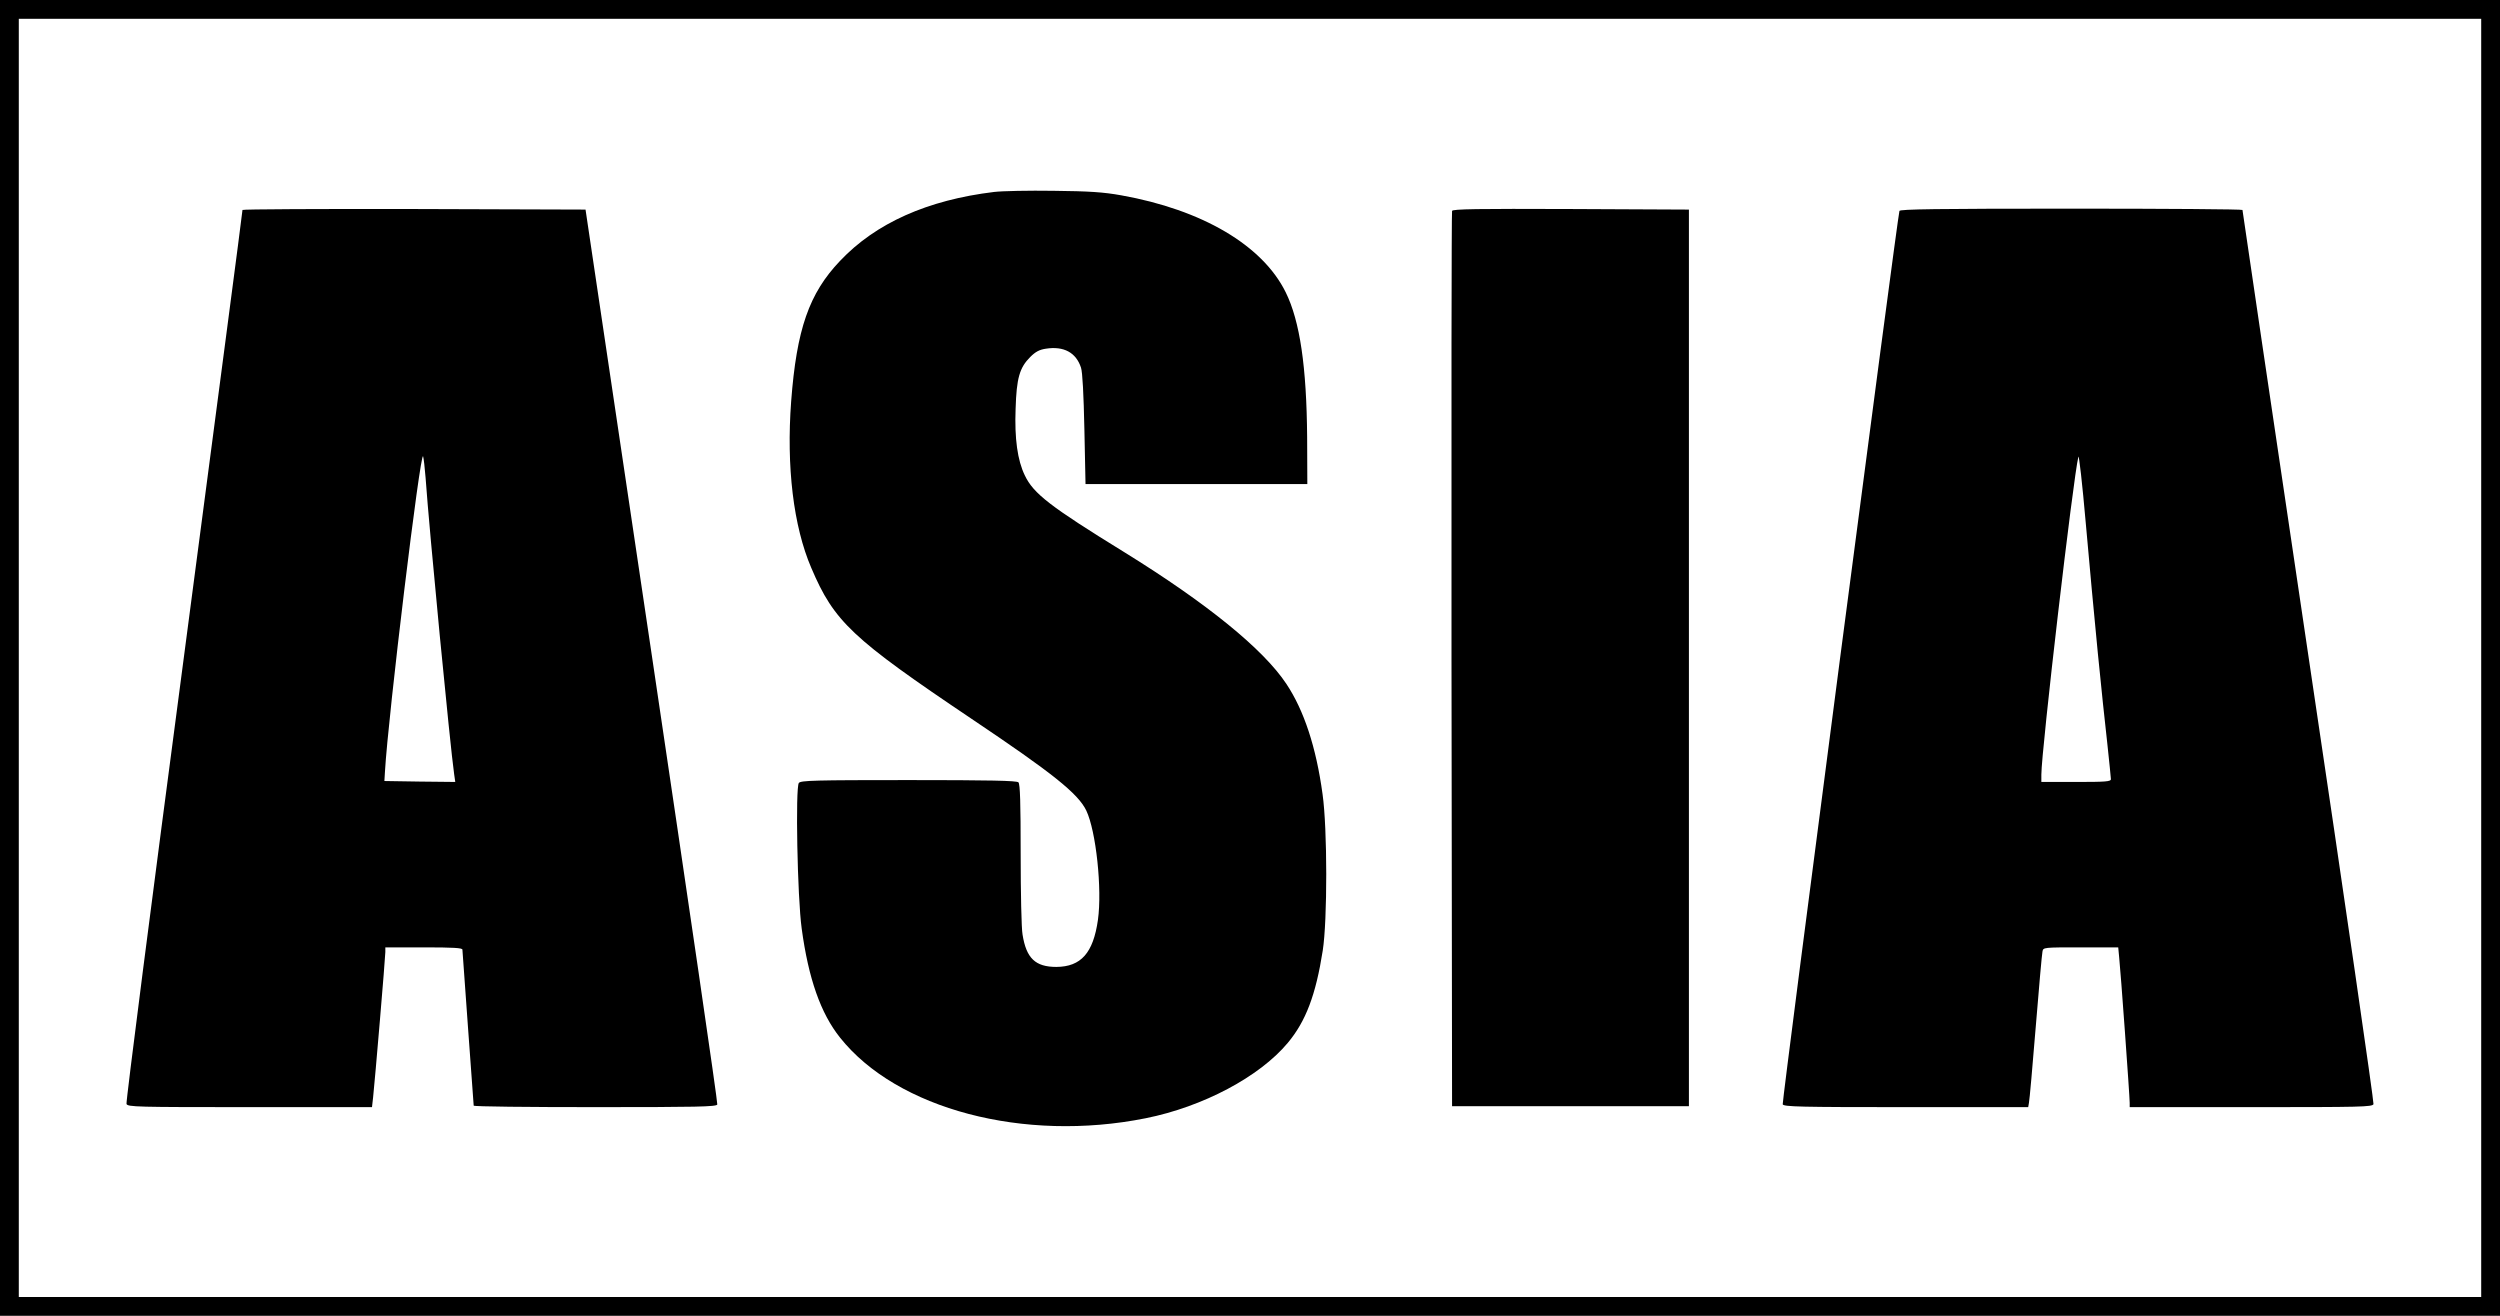
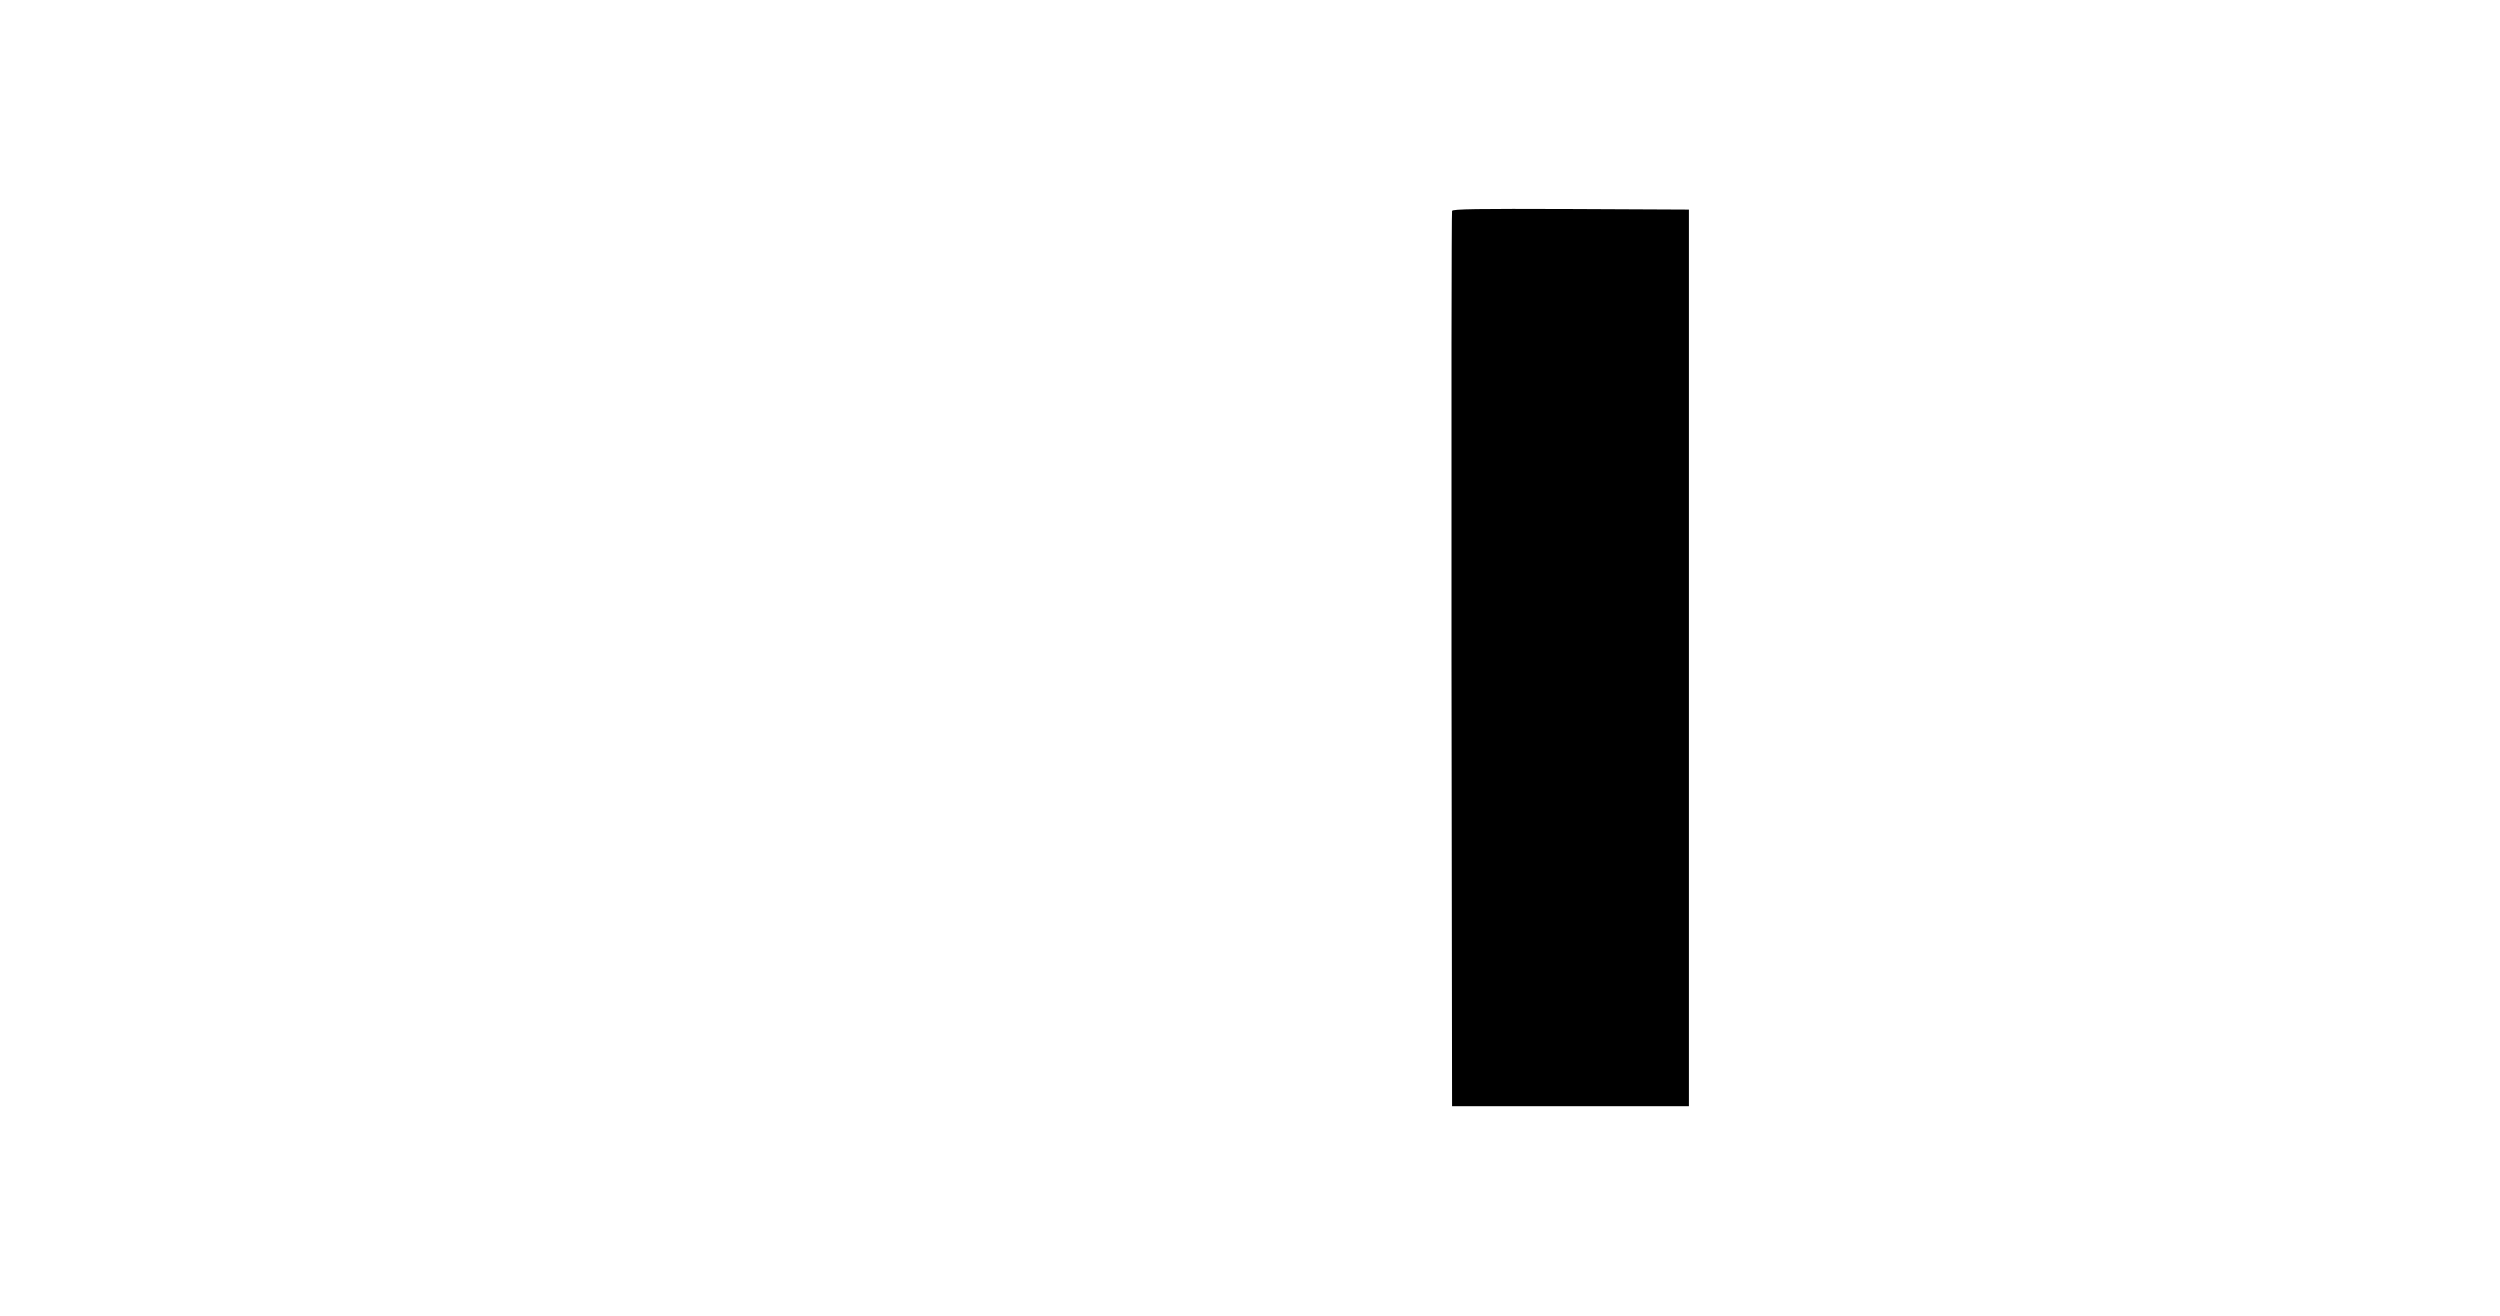
<svg xmlns="http://www.w3.org/2000/svg" version="1.0" width="1330pt" height="700pt" viewBox="0 0 1330 700" preserveAspectRatio="xMidYMid meet">
  <g transform="translate(0,700) scale(0.1,-0.1)" fill="#000000" stroke="none">
-     <path d="M0 3500 l0 -3500 6650 0 6650 0 0 3500 0 3500 -6650 0 -6650 0 0 -3500z m13200 0 l0 -3400 -6550 0 -6550 0 0 3400 0 3400 6550 0 6550 0 0 -3400z" />
-     <path d="M5290 5979 c-356 -43 -631 -166 -821 -367 -165 -173 -231 -364 -260 -747 -26 -348 12 -665 107 -886 122 -287 216 -375 854 -804 429 -288 565 -396 609 -487 52 -109 85 -418 62 -582 -25 -176 -90 -249 -221 -250 -112 0 -160 46 -180 172 -6 31 -10 224 -10 428 0 274 -3 373 -12 382 -9 9 -152 12 -584 12 -498 0 -573 -2 -584 -15 -19 -23 -8 -609 15 -775 36 -266 101 -451 204 -580 303 -381 979 -559 1626 -429 305 61 606 221 756 401 96 115 149 255 186 491 25 161 25 648 -1 832 -34 250 -99 446 -192 586 -123 186 -424 430 -862 701 -396 244 -484 312 -530 409 -39 80 -55 196 -49 354 5 164 21 219 78 276 28 28 49 39 83 44 96 15 161 -21 187 -101 8 -25 14 -140 18 -329 l6 -290 590 0 590 0 -1 250 c-3 373 -38 616 -114 770 -123 250 -444 439 -875 516 -95 17 -170 22 -360 24 -132 2 -274 -1 -315 -6z" />
-     <path d="M1290 5883 c1 -5 -140 -1072 -311 -2373 -172 -1301 -310 -2374 -306 -2383 6 -16 53 -17 656 -17 l650 0 6 53 c9 81 65 744 65 772 l0 25 205 0 c157 0 205 -3 205 -12 0 -7 14 -195 30 -418 16 -223 30 -408 30 -412 0 -5 290 -8 645 -8 542 0 646 2 651 14 3 8 -154 1082 -348 2387 l-353 2374 -913 3 c-501 1 -912 -1 -912 -5z m974 -1423 c20 -287 131 -1432 152 -1578 l6 -42 -188 2 -189 3 3 50 c17 296 189 1716 203 1677 3 -9 9 -60 13 -112z" />
    <path d="M7725 5878 c-3 -7 -4 -1082 -3 -2388 l3 -2375 630 0 630 0 0 2385 0 2385 -628 3 c-497 2 -629 0 -632 -10z" />
-     <path d="M10105 5878 c-11 -35 -626 -4741 -621 -4753 5 -13 96 -15 655 -15 l651 0 4 23 c3 12 19 193 36 402 17 209 33 390 36 403 4 22 5 22 203 22 l200 0 5 -53 c7 -60 56 -739 56 -774 l0 -23 645 0 c587 0 646 1 652 16 3 9 -152 1081 -346 2383 -193 1301 -351 2369 -351 2374 0 4 -410 7 -910 7 -720 0 -911 -3 -915 -12z m1055 -2348 c17 -173 40 -393 51 -487 10 -95 19 -180 19 -188 0 -13 -27 -15 -185 -15 l-185 0 0 39 c0 126 170 1587 197 1691 3 14 21 -144 39 -350 18 -206 47 -517 64 -690z" />
  </g>
</svg>